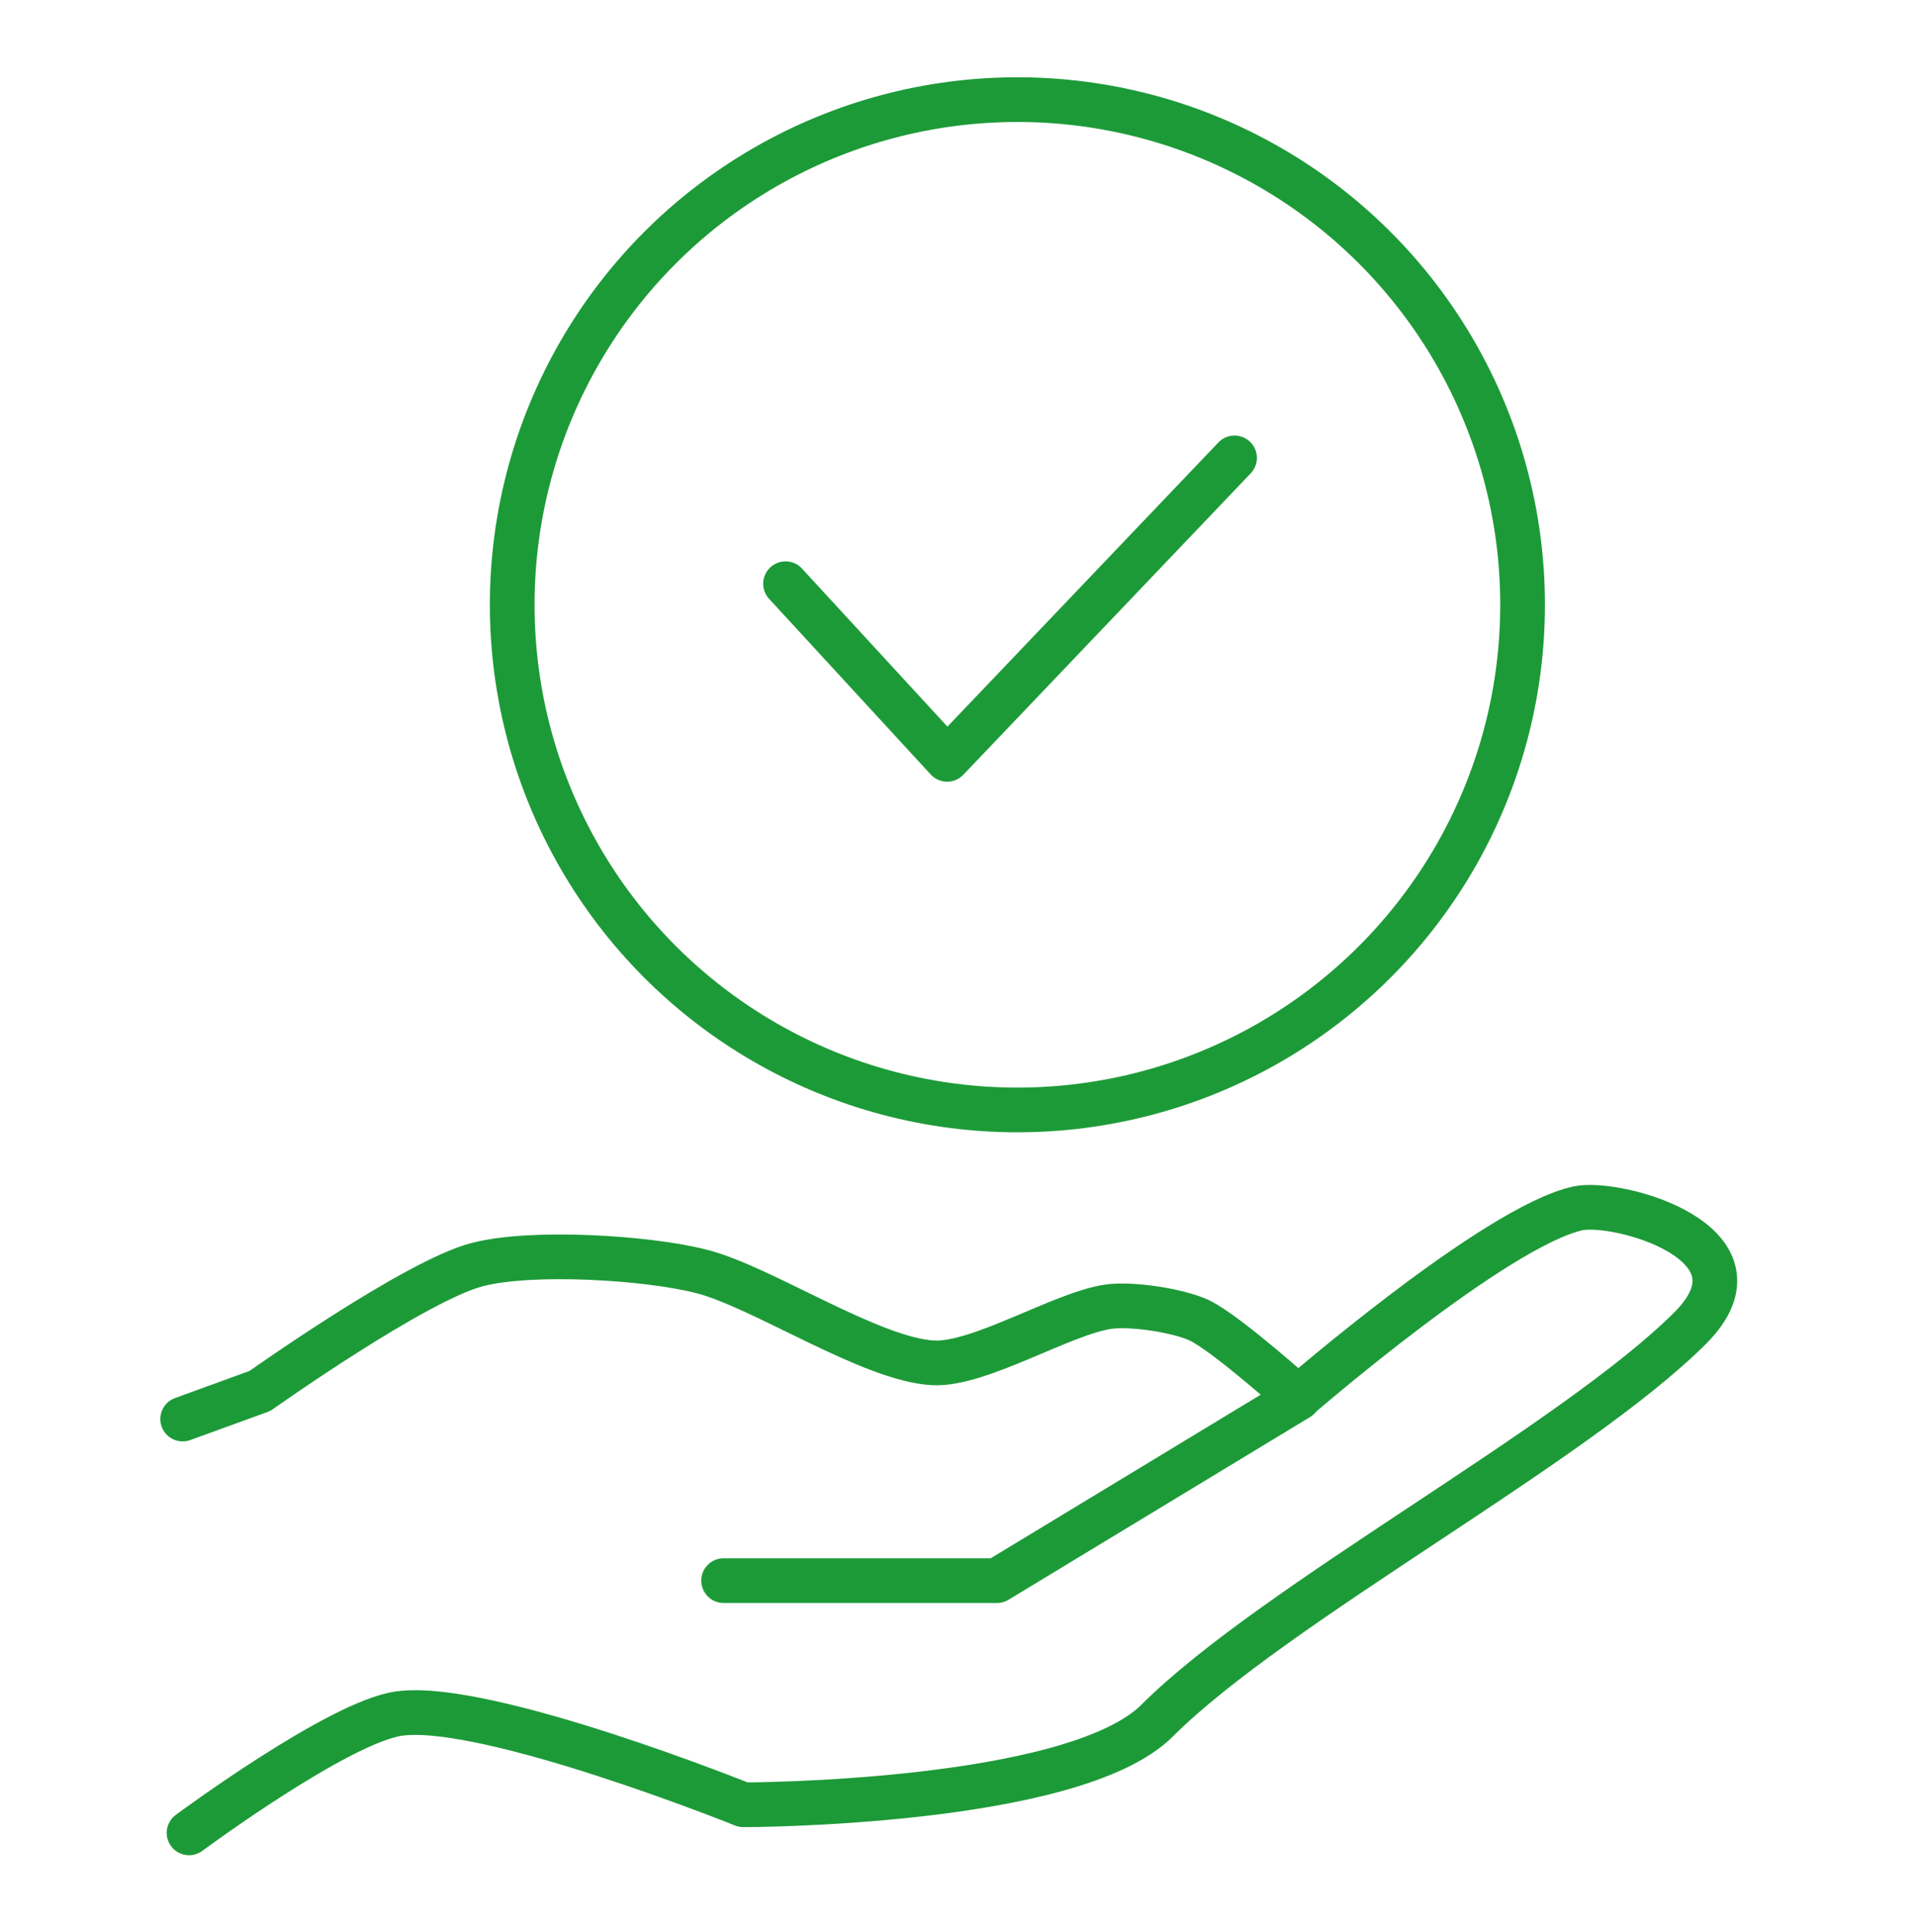
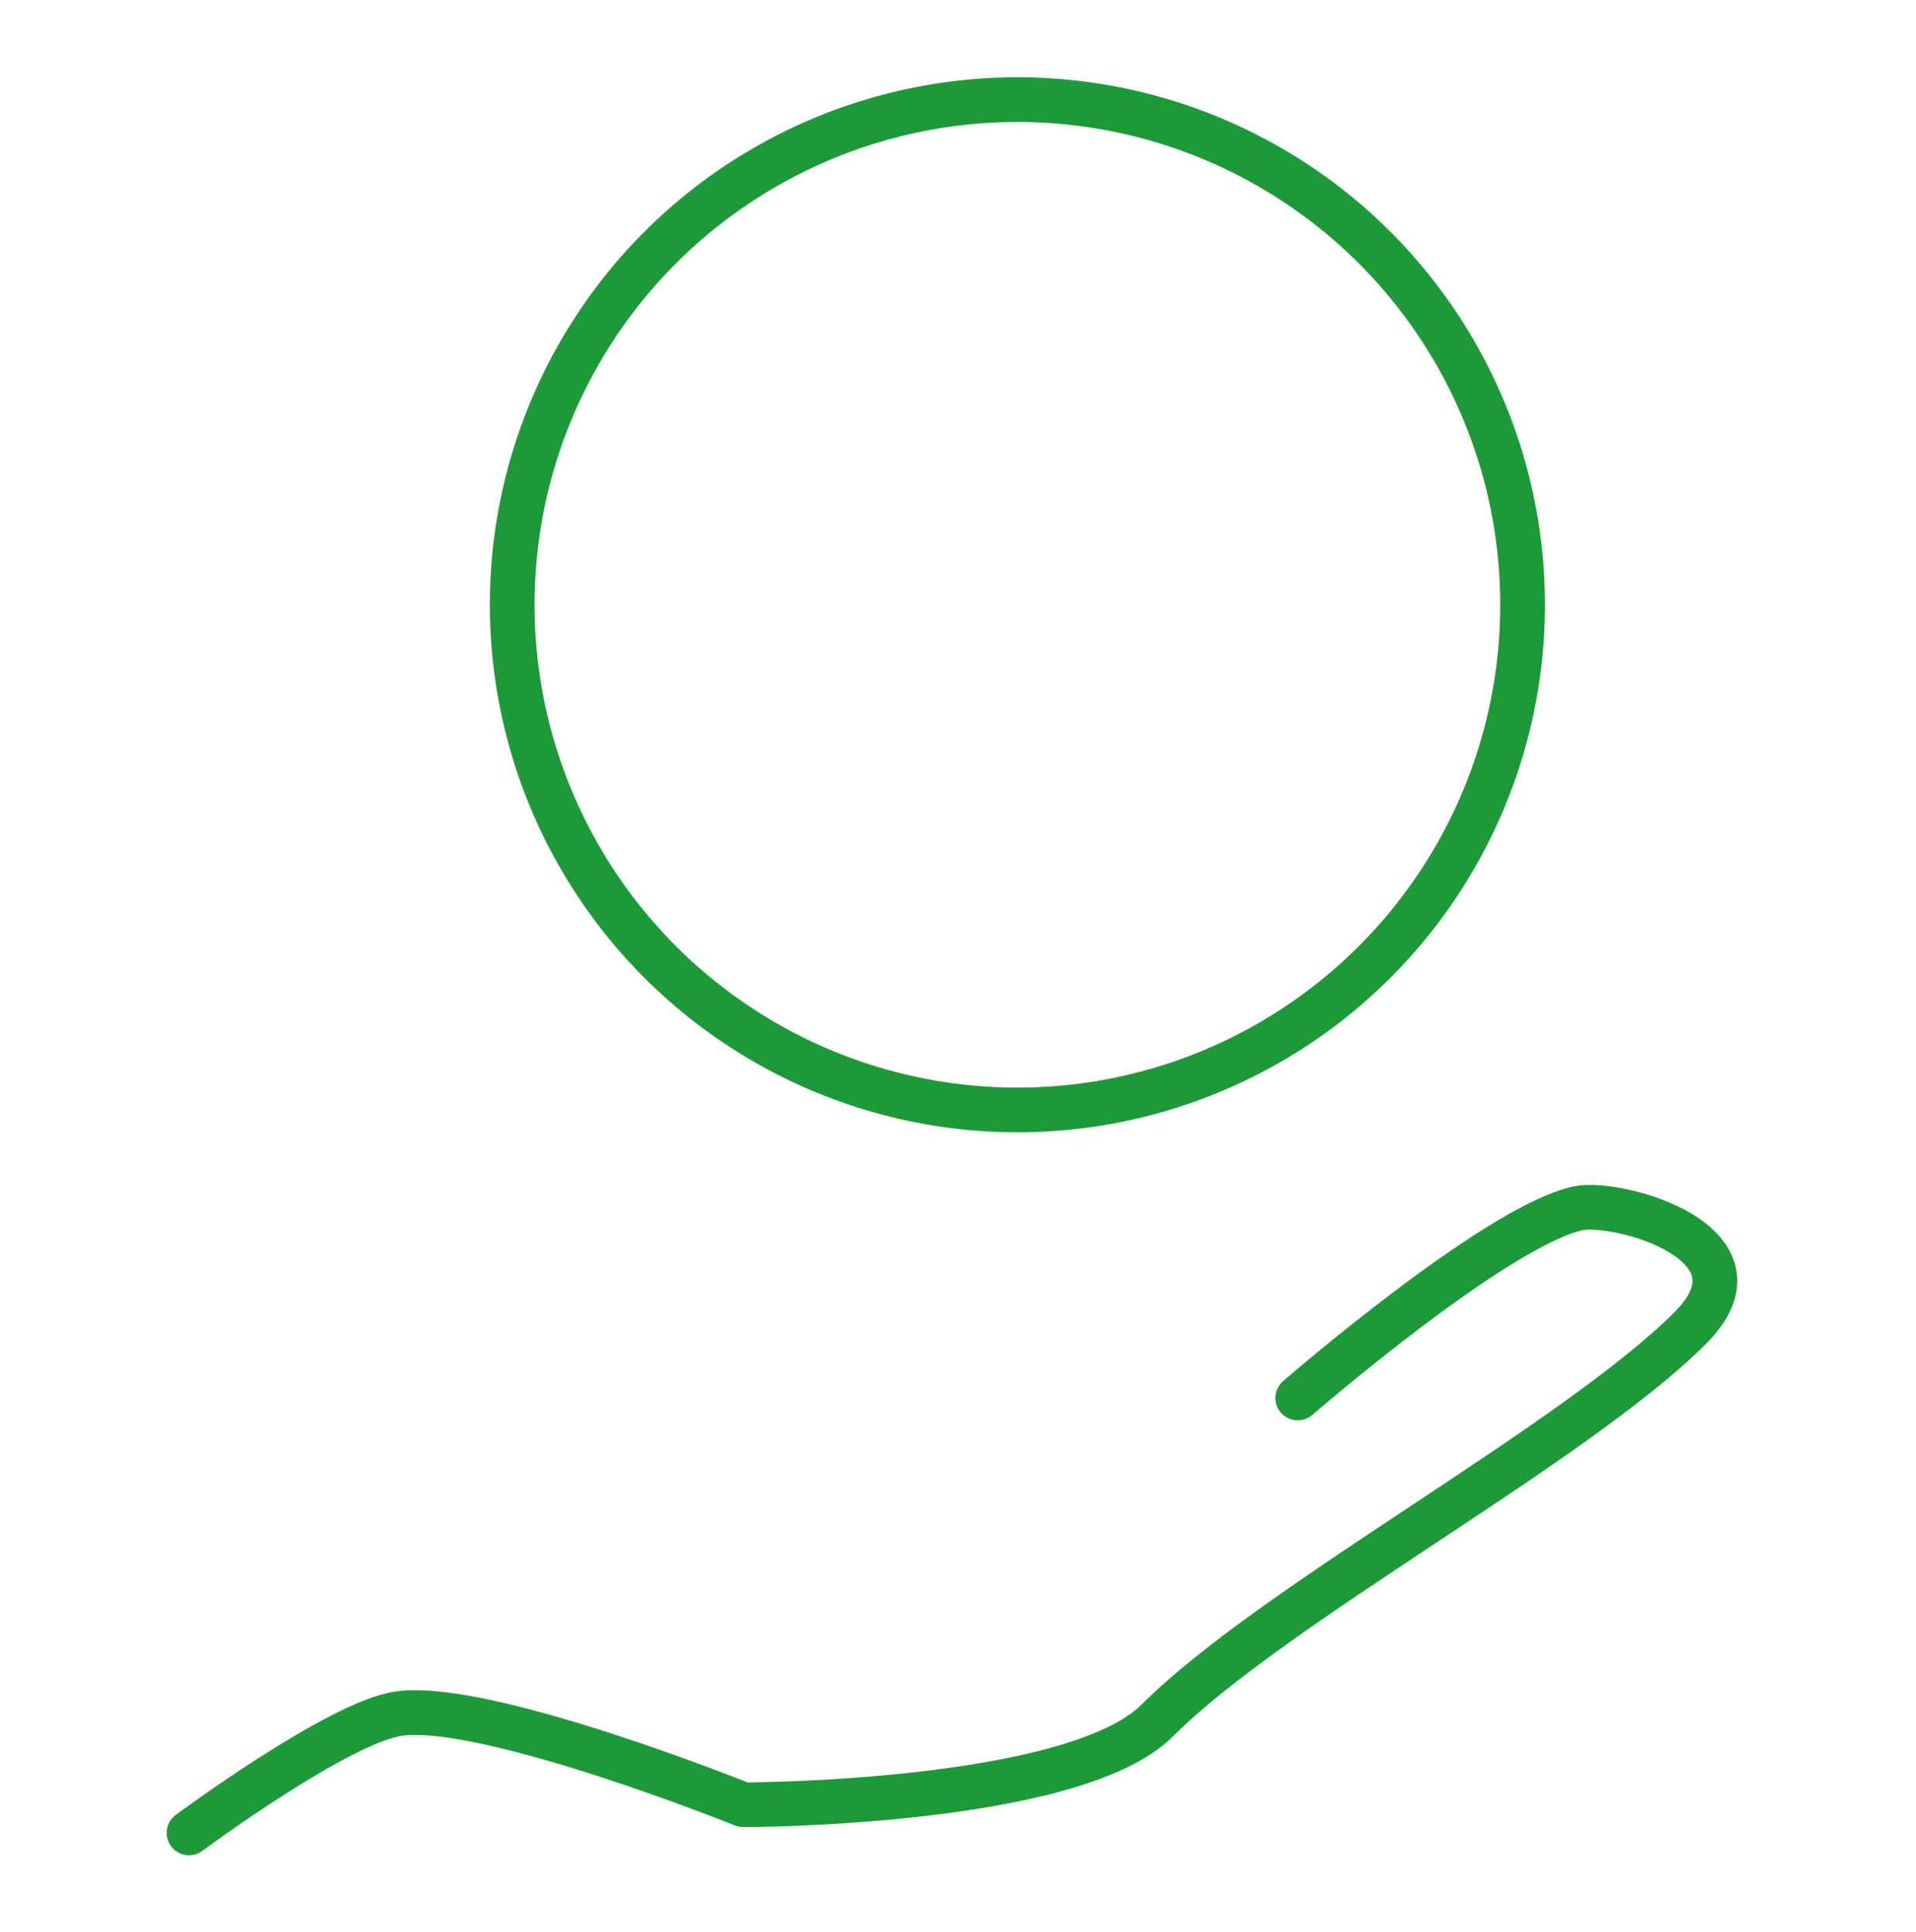
<svg xmlns="http://www.w3.org/2000/svg" id="Warstwa_3" data-name="Warstwa 3" version="1.1" viewBox="0 0 300 302.5">
  <defs>
    <style>
      .cls-3 {
        fill: none;
        stroke: #1d9a38;
        stroke-linecap: round;
        stroke-linejoin: round;
        stroke-width: 7px;
      }
    </style>
  </defs>
  <circle class="cls-3" cx="159.3" cy="94.7" r="79.1" />
-   <polyline class="cls-3" points="123 91.4 148.3 118.9 193.3 71.7" />
-   <path class="cls-3" d="M28.6,222.2l12.1-4.4s24.5-17.4,34.1-19.8c8.5-2.2,26.6-1.1,35.1,1.1,9.4,2.4,26.5,13.8,36.2,14.3,7.2.4,20.3-7.8,27.5-8.8,3.6-.5,11,.6,14.3,2.2,4.4,2.2,15.4,12.1,15.4,12.1l-47.2,28.6h-42.8" />
  <path class="cls-3" d="M203.2,218.9s31-26.9,43.9-29.7c6.3-1.3,30.7,5.5,17.6,18.7-18.3,18.3-65.2,43.2-83.5,61.5-13.2,13.2-64.8,13.2-64.8,13.2,0,0-40-16.1-53.8-14.3-9.4,1.2-33,18.7-33,18.7" />
</svg>